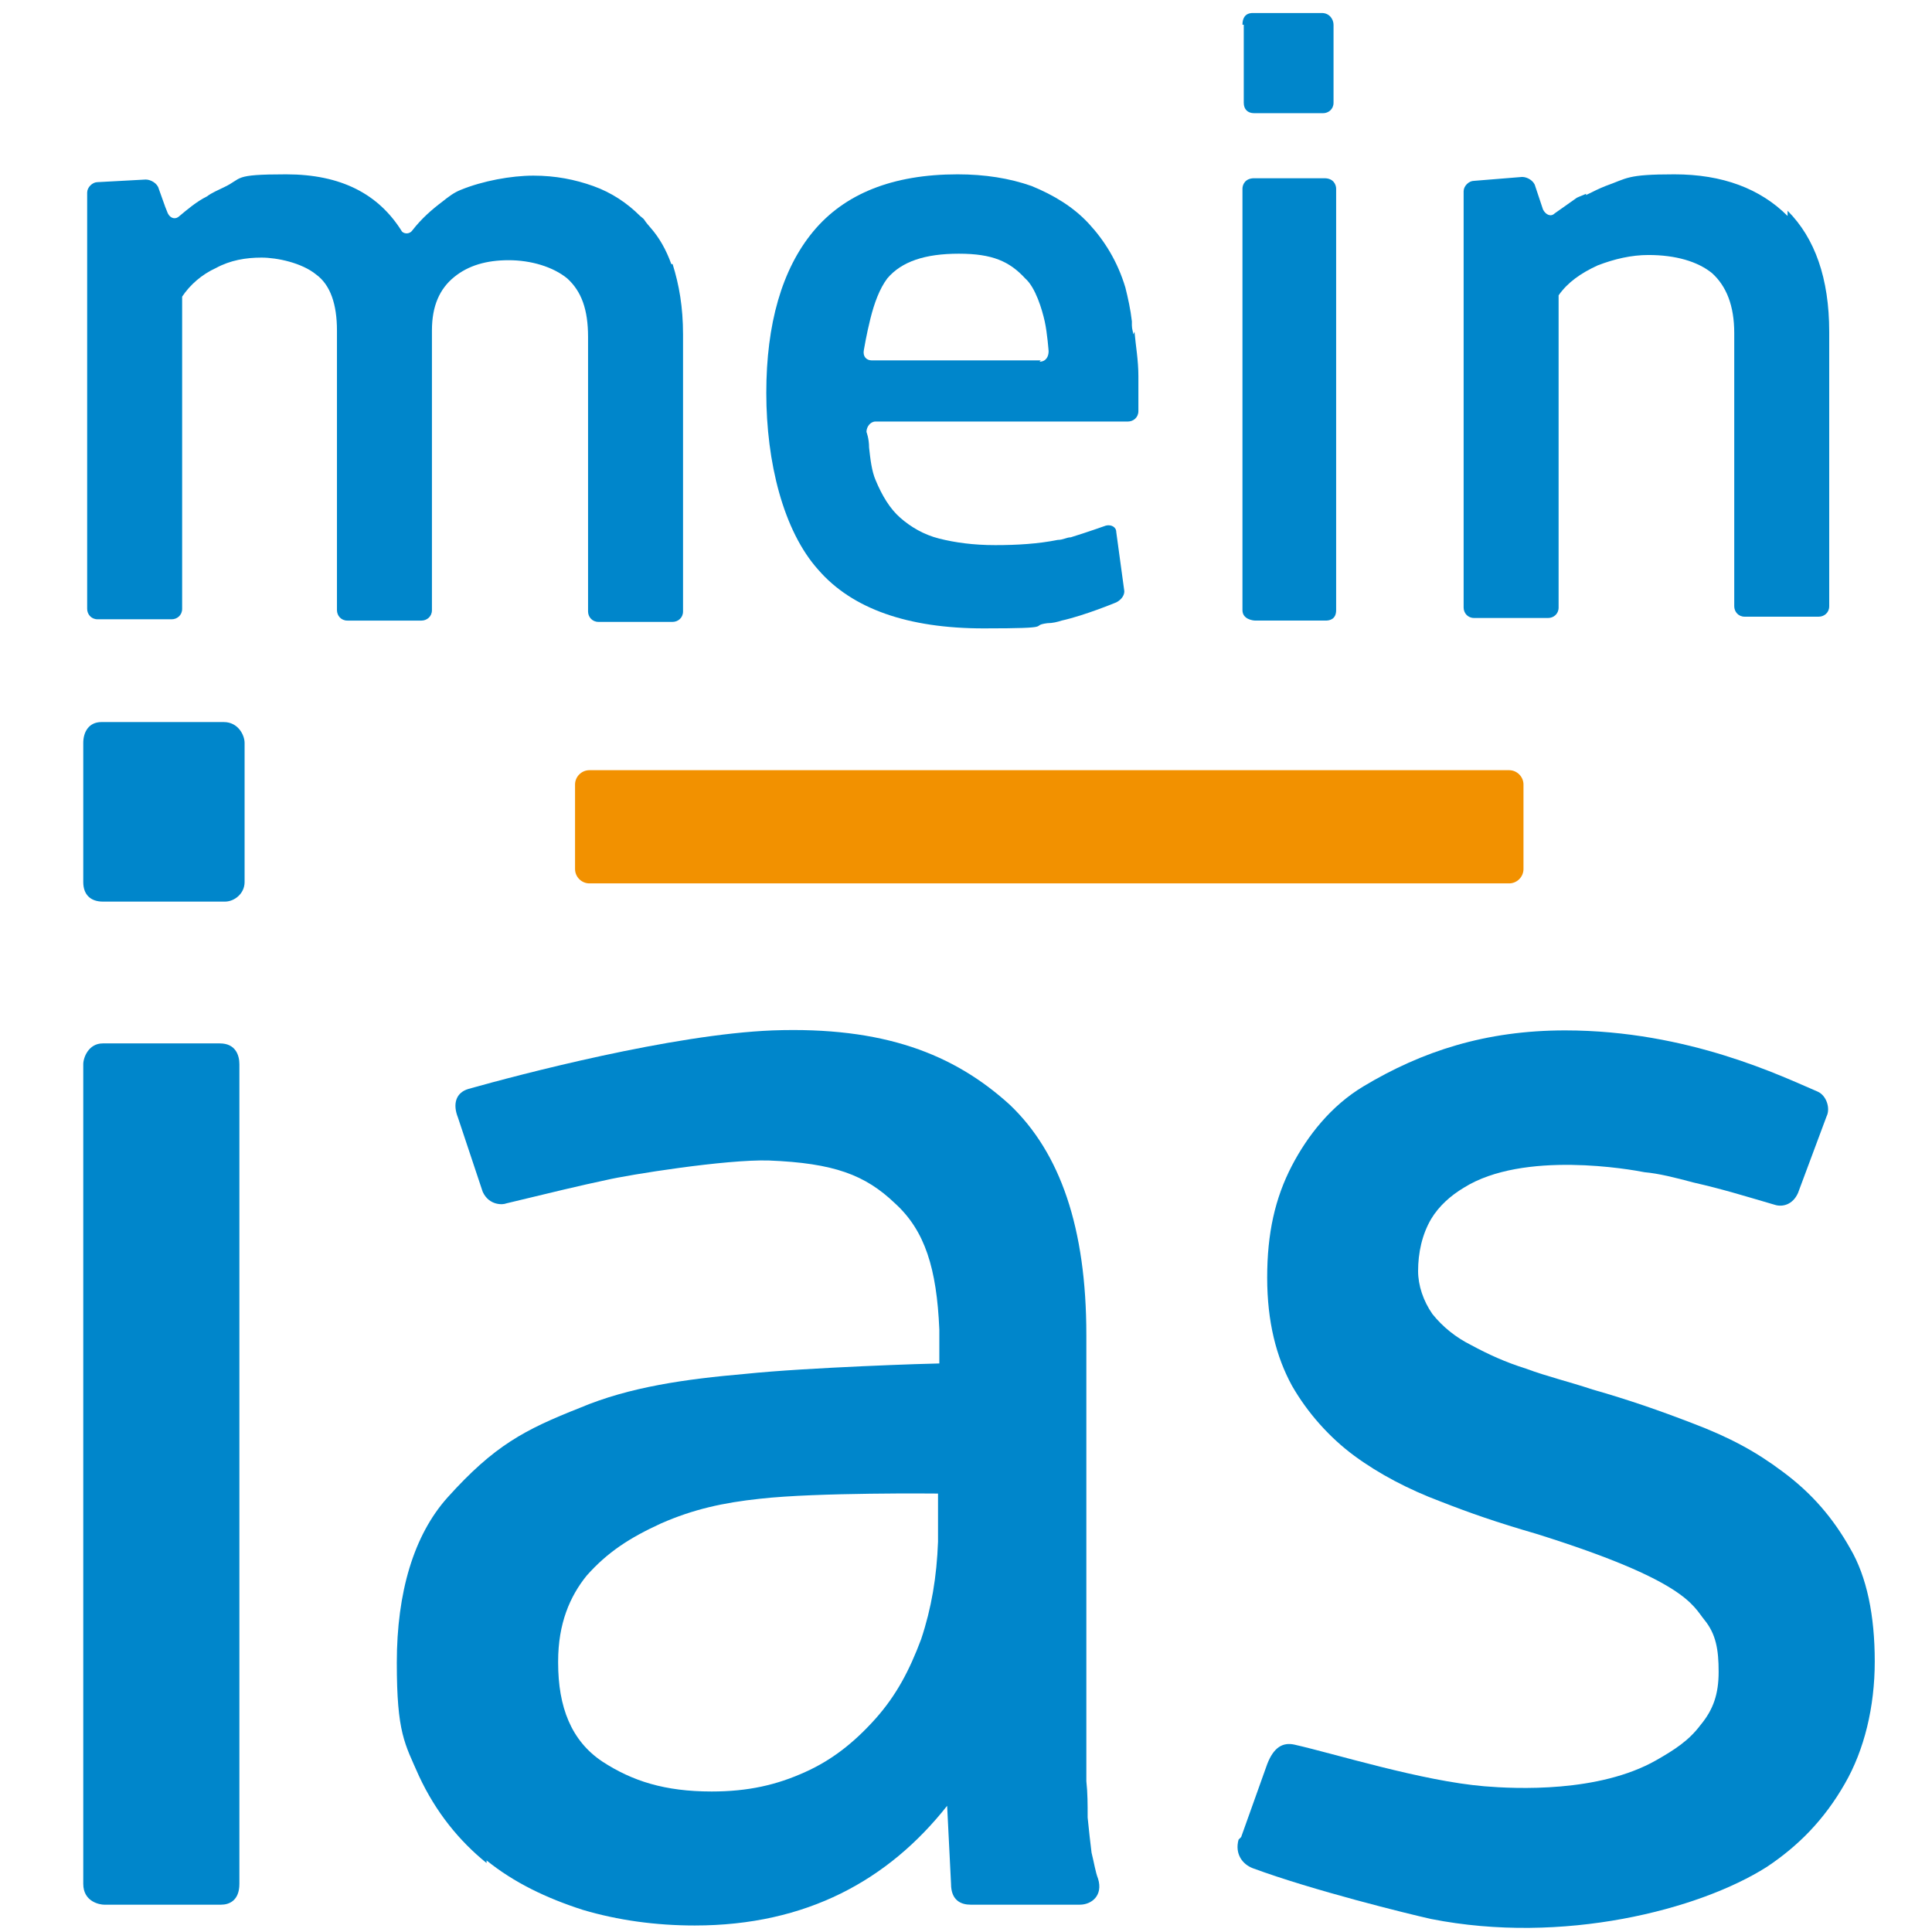
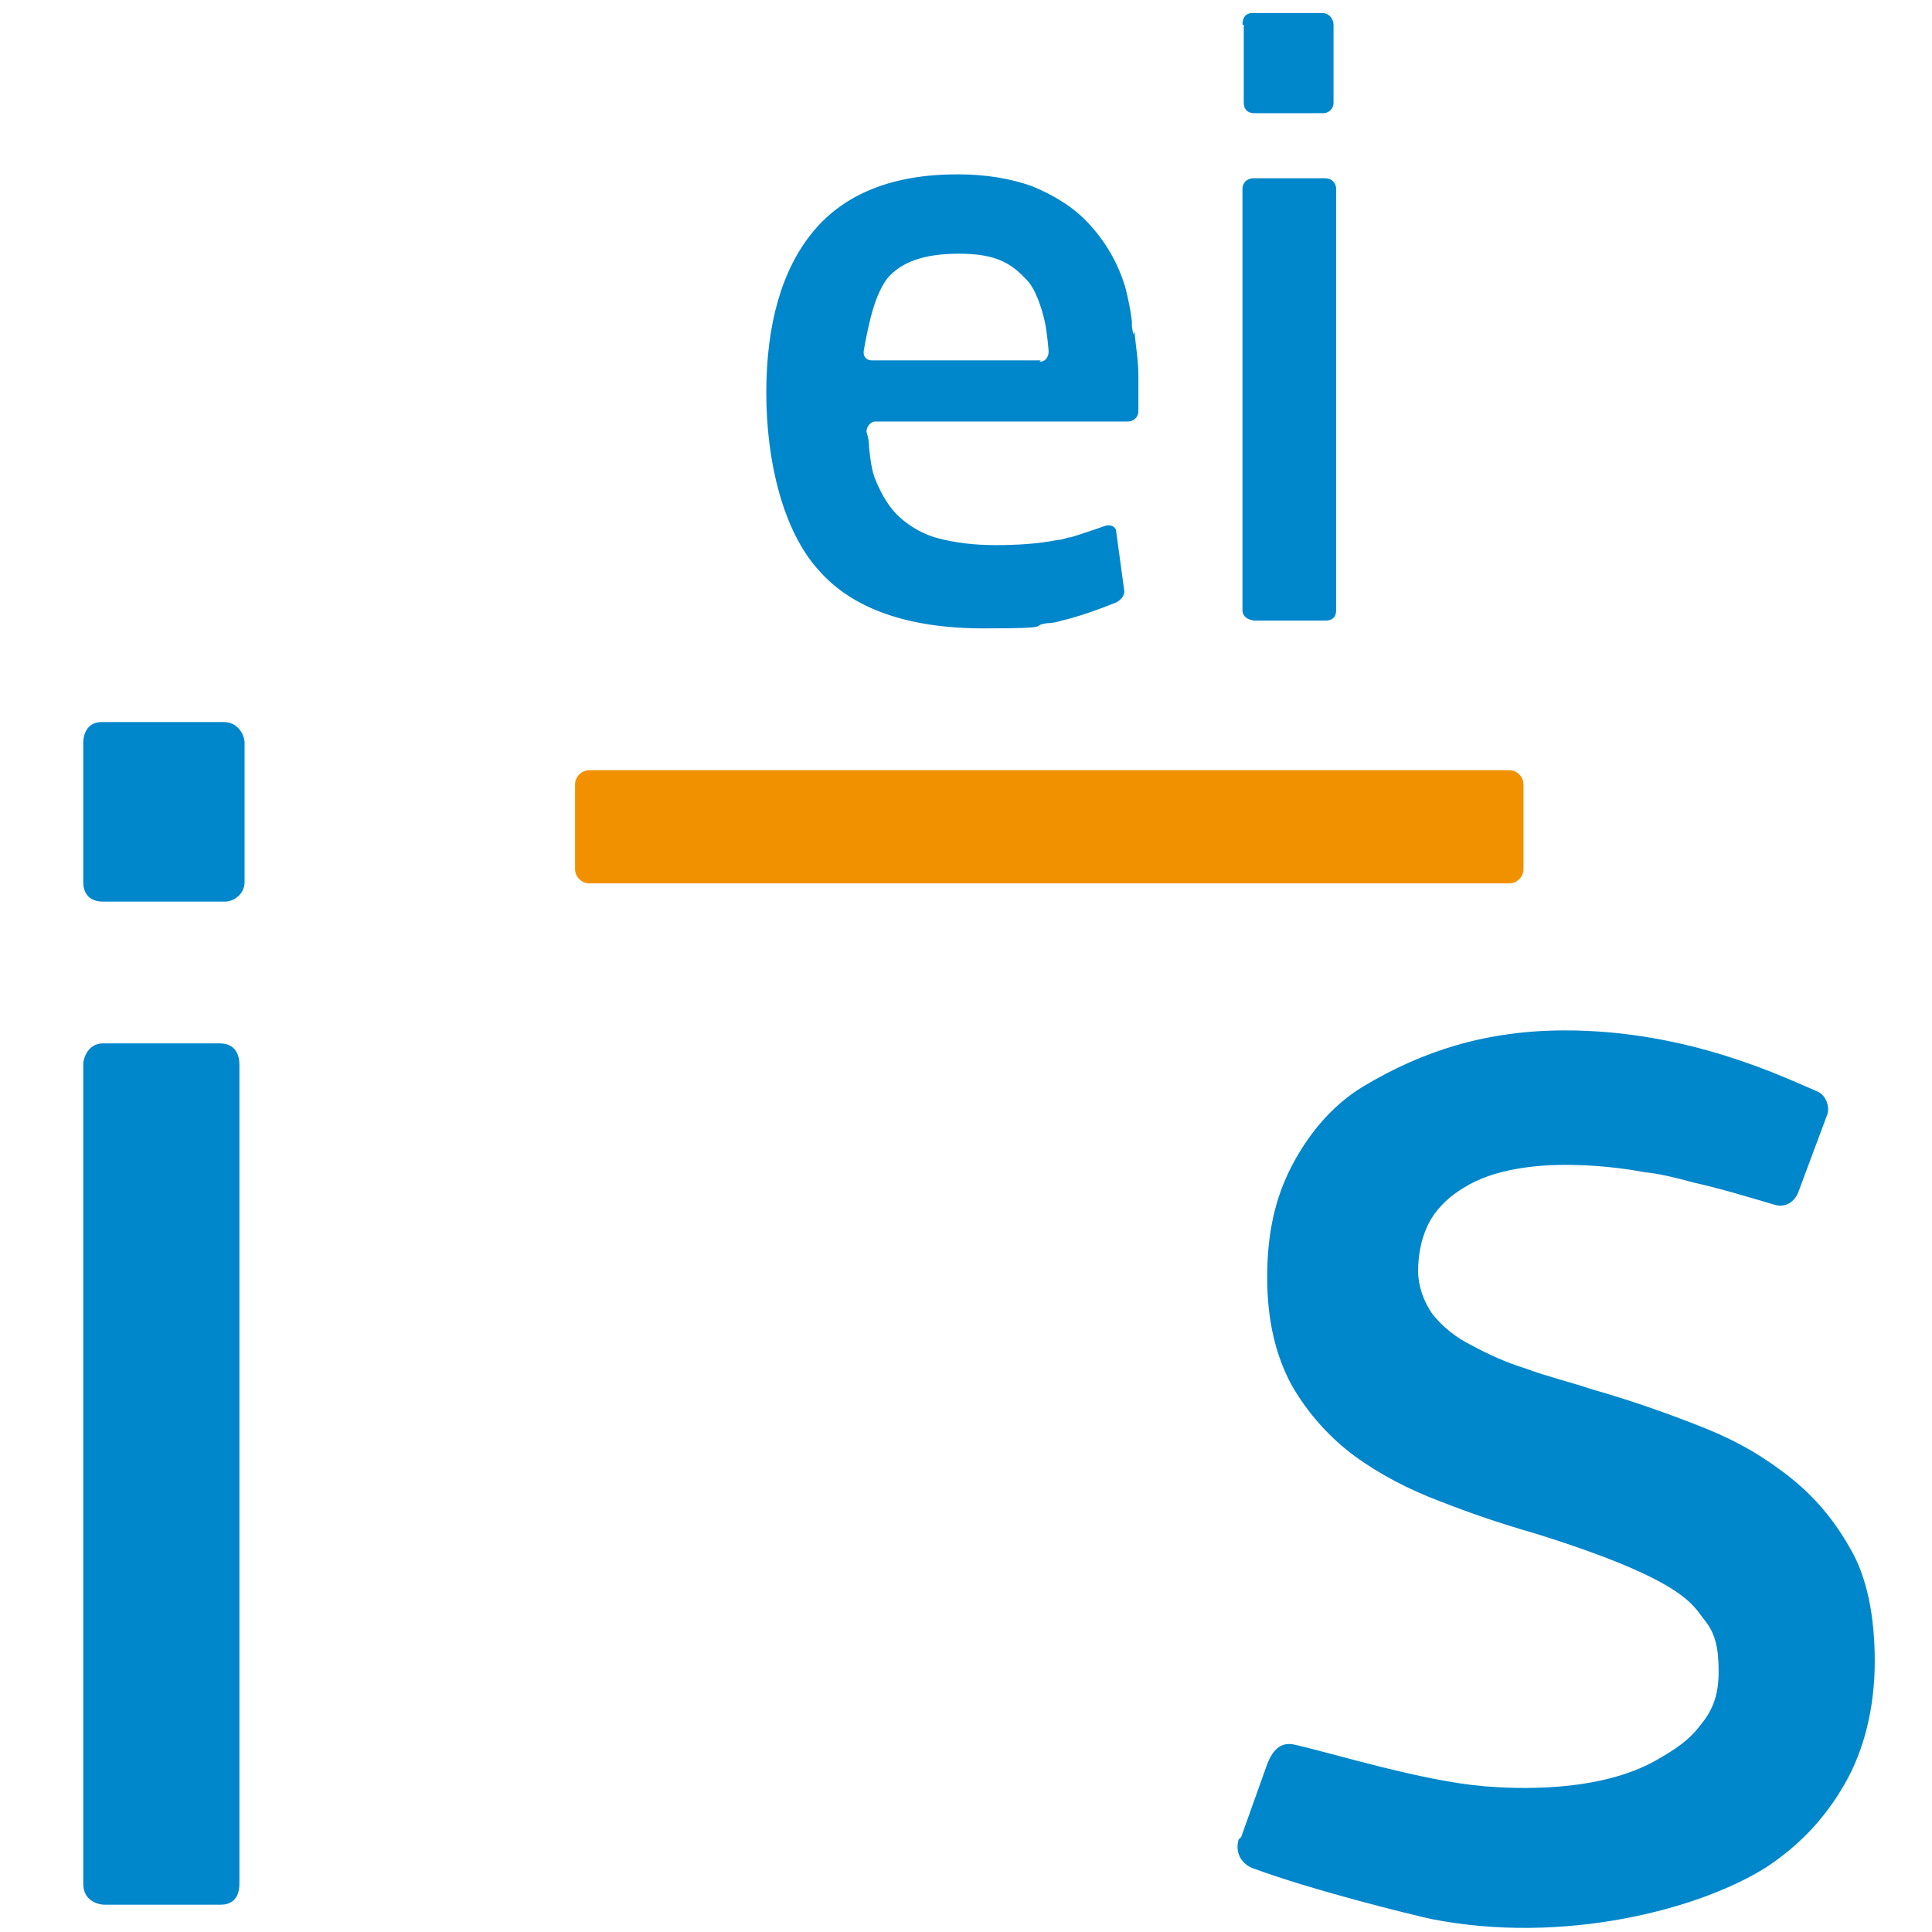
<svg xmlns="http://www.w3.org/2000/svg" version="1.1" width="1000" height="1000">
  <style>
    #light-icon {
      display: inline;
    }
    #dark-icon {
      display: none;
    }

    @media (prefers-color-scheme: dark) {
      #light-icon {
        display: none;
      }
      #dark-icon {
        display: inline;
      }
    }
  </style>
  <g id="light-icon">
    <svg version="1.1" width="1000" height="1000">
      <g>
        <g transform="matrix(6.734,0,0,6.734,-5.684341886080802e-14,-5.684341886080802e-14)">
          <svg version="1.1" width="148.5" height="148.5">
            <svg viewBox="0 0 148.5 148.5">
              <path d="m116 67.9h-70.7c-.6 0-1.1-.5-1.1-1.1v-6.5c0-.6.5-1.1 1.1-1.1h70.7c.6 0 1.1.5 1.1 1.1v6.5c0 .6-.5 1.1-1.1 1.1z" fill="#f29100" />
              <g fill="#0086cb">
                <path d="m95.4 141.2 2-5.6c.5-1.3 1.2-1.7 2.1-1.5 3.1.7 9.8 2.8 14.6 3.2 2.4.2 8.8.5 13.2-2 1.4-.8 2.5-1.5 3.4-2.7 1-1.2 1.4-2.4 1.4-4.1s-.2-2.9-1.1-4-1.4-3-12.9-6.6c-3.1-.9-5.1-1.6-7.4-2.5-2.4-.9-4.7-2.1-6.6-3.5s-3.6-3.3-4.8-5.4c-1.2-2.2-1.9-4.9-1.9-8.3s.6-6.1 1.9-8.6c1.2-2.3 3-4.6 5.5-6.1 4.5-2.7 9.4-4.3 15.5-4.3 9.5 0 16.8 3.6 19.4 4.7.7.3 1 1.3.7 1.9l-2.2 5.9c-.4.9-1.2 1.1-1.8.9-2.4-.7-4-1.2-6.2-1.7-1.5-.4-2.7-.7-3.8-.8-1-.2-9.3-1.7-13.9 1.2-1 .6-1.9 1.4-2.5 2.4-.7 1.2-1 2.6-1 4 0 1.1.4 2.3 1.1 3.3.8 1 1.8 1.8 3 2.4 1.3.7 2.6 1.3 4.2 1.8 1.6.6 3.3 1 5.1 1.6 2.8.8 5.1 1.6 7.7 2.6 2.9 1.1 4.9 2.2 6.9 3.7 2.3 1.7 3.9 3.6 5.2 5.9 1.3 2.2 1.9 5.2 1.9 8.7s-.8 6.8-2.3 9.4c-1.6 2.8-3.6 4.8-6 6.4-5.2 3.3-15.7 6-25.8 4-1.8-.4-9.1-2.2-13.7-3.9-.8-.3-1.4-1.1-1.1-2.2z" />
                <path d="m6.4 57.1c0-.8.4-1.6 1.4-1.6h9.4c1.1 0 1.6 1 1.6 1.6v10.7c0 .9-.8 1.5-1.5 1.5h-9.4c-.9 0-1.5-.5-1.5-1.5z" />
                <path d="m6.4 81.8c0-.5.4-1.6 1.5-1.6h9c1.2 0 1.5.9 1.5 1.6v63c0 1.3-.8 1.6-1.4 1.6h-9c-.3 0-1.6-.2-1.6-1.6z" />
-                 <path d="m42.9 127.7c0-2.9.9-5 2.2-6.6 1.6-1.8 3.3-2.9 5.7-4 2.5-1.1 4.8-1.6 7.6-1.9 4.4-.5 13.7-.4 13.7-.4v3.7c-.1 2.7-.5 5.1-1.3 7.5-.9 2.4-1.9 4.3-3.5 6.1-1.7 1.9-3.4 3.2-5.4 4.1-2.2 1-4.4 1.5-7.2 1.5-3.6 0-6.1-.8-8.4-2.3-2.4-1.6-3.4-4.2-3.4-7.6zm-5.5 15.3c2.1 1.7 4.6 2.9 7.4 3.8 2.7.8 5.6 1.2 8.6 1.2 8.6 0 14.9-3.5 19.4-9.2l.3 6c0 1.3.8 1.6 1.5 1.6h8.4c.9 0 1.8-.7 1.4-2-.2-.5-.3-1.2-.5-2-.1-.8-.2-1.7-.3-2.7 0-1 0-1.9-.1-2.8 0-.9 0-1.7 0-2.3v-32c0-8.2-2-14-5.9-17.7-4.3-3.9-9.7-6-18.2-5.7-7.7.3-19.5 3.4-23.4 4.5-1 .3-1.2 1.2-.8 2.2l1.9 5.7c.5 1.1 1.6 1 1.8.9 3.3-.8 5.8-1.4 7.7-1.8 1.7-.4 9.2-1.6 12.5-1.5 5 .2 7.4 1.1 9.7 3.3 2.3 2.1 3.2 5 3.4 9.7v2.6c-.6 0-10.1.3-14.9.8-4.6.4-8.9 1-12.7 2.6-4.3 1.7-6.6 2.9-10.2 6.9-2.6 2.9-3.9 7.3-3.9 12.7s.6 6.2 1.7 8.7c1.3 2.8 3.1 5 5.2 6.7z" />
                <path d="m95.5 1.9c0-.5.2-.9.8-.9h5.3c.6 0 .9.5.9.9v6c0 .5-.4.8-.8.8h-5.3c-.5 0-.8-.3-.8-.8v-6z" />
                <path d="m95.5 14.5c0-.3.2-.8.9-.8h5.4c.7 0 .9.5.9.8v32.4c0 .7-.5.8-.8.8h-5.4c-.2 0-1-.1-1-.8z" />
-                 <path d="m51.6 20.3c-.4-1.1-.9-2-1.6-2.8s-.3-.5-.8-.9c-1-1-2.2-1.8-3.6-2.3s-2.9-.8-4.6-.8-3.9.4-5.6 1.1c-.5.2-.9.5-1.4.9-.8.6-1.6 1.3-2.3 2.2-.2.3-.6.3-.8.1-1.8-2.9-4.7-4.4-8.9-4.4s-3.3.3-4.8 1c-.4.2-.9.4-1.3.7-.8.4-1.5 1-2.1 1.5-.3.3-.7.2-.9-.2l-.2-.5s-.5-1.4-.5-1.4c-.1-.4-.6-.7-1-.7l-3.7.2c-.4 0-.8.4-.8.8v32c0 .4.3.8.8.8h5.7c.4 0 .8-.3.8-.8v-24c.6-.9 1.5-1.7 2.6-2.2 1.1-.6 2.3-.8 3.5-.8s3.1.4 4.2 1.3c1.1.8 1.6 2.3 1.6 4.3v21.5c0 .4.3.8.8.8h5.7c.4 0 .8-.3.8-.8v-21.5c0-1.9.6-3.2 1.7-4.1s2.5-1.3 4.2-1.3 3.4.5 4.5 1.4c1.1 1 1.6 2.4 1.6 4.5v21.1c0 .4.3.8.8.8h5.7c.4 0 .8-.3.8-.8v-21.3c0-2.1-.3-3.8-.8-5.4z" />
                <path d="m87.1 25.7c0-.2-.1-.4-.1-.7 0-.1 0-.2 0-.3-.1-.9-.3-1.8-.5-2.6-.6-2-1.6-3.6-2.8-4.9s-2.7-2.2-4.4-2.9c-1.7-.6-3.6-.9-5.7-.9-5 0-8.7 1.5-11.1 4.4s-3.6 7.1-3.6 12.4 1.3 10.6 4 13.6c2.6 3 6.9 4.5 12.7 4.5s3.4-.2 4.9-.4c.4 0 .8-.1 1.1-.2 1.8-.4 4.2-1.4 4.2-1.4.4-.2.7-.6.6-1l-.6-4.4c0-.4-.4-.6-.8-.5 0 0-1.4.5-2.7.9-.3 0-.6.2-1 .2-1.5.3-3.1.4-4.8.4s-3.1-.2-4.3-.5-2.2-.9-3-1.6-1.4-1.7-1.9-2.9c-.3-.7-.4-1.6-.5-2.5 0-.7-.2-1.2-.2-1.2 0-.4.3-.8.7-.8h19.4c.4 0 .8-.3.8-.8 0 0 0-.3 0-1 0-.6 0-1.2 0-1.7 0-1.2-.2-2.3-.3-3.4zm-7.1 2h-13c-.4 0-.7-.3-.6-.8 0 0 .2-1.2.5-2.4.3-1.2.7-2.3 1.3-3.1 1.1-1.3 2.9-1.9 5.5-1.9s3.9.6 5.1 1.9c.8.7 1.3 2.4 1.5 3.3s.3 2.3.3 2.3c0 .4-.2.8-.7.8z" />
-                 <path d="m137.4 16.6c-2.1-2.1-5-3.2-8.7-3.2s-3.6.3-5.3.9c-.5.2-.9.4-1.3.6s-.1 0-.2 0c-.2.1-.5.2-.7.3-1 .7-1.7 1.2-1.7 1.2-.3.3-.7.1-.9-.3l-.6-1.8c-.1-.4-.6-.7-1-.7l-3.7.3c-.4 0-.8.4-.8.8v32c0 .4.3.8.8.8h5.7c.4 0 .8-.3.8-.8v-24c.7-1 1.7-1.7 3-2.3 1.3-.5 2.6-.8 3.9-.8 2.1 0 3.8.5 4.9 1.4 1.1 1 1.7 2.5 1.7 4.6v21c0 .4.3.8.8.8h5.7c.4 0 .8-.3.8-.8v-21.1c0-4.1-1.1-7.2-3.2-9.3z" />
              </g>
            </svg>
          </svg>
        </g>
      </g>
    </svg>
  </g>
  <g id="dark-icon">
    <svg version="1.1" width="1000" height="1000">
      <g clip-path="url(#SvgjsClipPath1038)">
        <rect width="1000" height="1000" fill="#ffffff" />
        <g transform="matrix(4.714,0,0,4.714,150,150)">
          <svg version="1.1" width="148.5" height="148.5">
            <svg viewBox="0 0 148.5 148.5">
              <path d="m116 67.9h-70.7c-.6 0-1.1-.5-1.1-1.1v-6.5c0-.6.5-1.1 1.1-1.1h70.7c.6 0 1.1.5 1.1 1.1v6.5c0 .6-.5 1.1-1.1 1.1z" fill="#f29100" />
              <g fill="#0086cb">
                <path d="m95.4 141.2 2-5.6c.5-1.3 1.2-1.7 2.1-1.5 3.1.7 9.8 2.8 14.6 3.2 2.4.2 8.8.5 13.2-2 1.4-.8 2.5-1.5 3.4-2.7 1-1.2 1.4-2.4 1.4-4.1s-.2-2.9-1.1-4-1.4-3-12.9-6.6c-3.1-.9-5.1-1.6-7.4-2.5-2.4-.9-4.7-2.1-6.6-3.5s-3.6-3.3-4.8-5.4c-1.2-2.2-1.9-4.9-1.9-8.3s.6-6.1 1.9-8.6c1.2-2.3 3-4.6 5.5-6.1 4.5-2.7 9.4-4.3 15.5-4.3 9.5 0 16.8 3.6 19.4 4.7.7.3 1 1.3.7 1.9l-2.2 5.9c-.4.9-1.2 1.1-1.8.9-2.4-.7-4-1.2-6.2-1.7-1.5-.4-2.7-.7-3.8-.8-1-.2-9.3-1.7-13.9 1.2-1 .6-1.9 1.4-2.5 2.4-.7 1.2-1 2.6-1 4 0 1.1.4 2.3 1.1 3.3.8 1 1.8 1.8 3 2.4 1.3.7 2.6 1.3 4.2 1.8 1.6.6 3.3 1 5.1 1.6 2.8.8 5.1 1.6 7.7 2.6 2.9 1.1 4.9 2.2 6.9 3.7 2.3 1.7 3.9 3.6 5.2 5.9 1.3 2.2 1.9 5.2 1.9 8.7s-.8 6.8-2.3 9.4c-1.6 2.8-3.6 4.8-6 6.4-5.2 3.3-15.7 6-25.8 4-1.8-.4-9.1-2.2-13.7-3.9-.8-.3-1.4-1.1-1.1-2.2z" />
                <path d="m6.4 57.1c0-.8.4-1.6 1.4-1.6h9.4c1.1 0 1.6 1 1.6 1.6v10.7c0 .9-.8 1.5-1.5 1.5h-9.4c-.9 0-1.5-.5-1.5-1.5z" />
-                 <path d="m6.4 81.8c0-.5.4-1.6 1.5-1.6h9c1.2 0 1.5.9 1.5 1.6v63c0 1.3-.8 1.6-1.4 1.6h-9c-.3 0-1.6-.2-1.6-1.6z" />
                <path d="m42.9 127.7c0-2.9.9-5 2.2-6.6 1.6-1.8 3.3-2.9 5.7-4 2.5-1.1 4.8-1.6 7.6-1.9 4.4-.5 13.7-.4 13.7-.4v3.7c-.1 2.7-.5 5.1-1.3 7.5-.9 2.4-1.9 4.3-3.5 6.1-1.7 1.9-3.4 3.2-5.4 4.1-2.2 1-4.4 1.5-7.2 1.5-3.6 0-6.1-.8-8.4-2.3-2.4-1.6-3.4-4.2-3.4-7.6zm-5.5 15.3c2.1 1.7 4.6 2.9 7.4 3.8 2.7.8 5.6 1.2 8.6 1.2 8.6 0 14.9-3.5 19.4-9.2l.3 6c0 1.3.8 1.6 1.5 1.6h8.4c.9 0 1.8-.7 1.4-2-.2-.5-.3-1.2-.5-2-.1-.8-.2-1.7-.3-2.7 0-1 0-1.9-.1-2.8 0-.9 0-1.7 0-2.3v-32c0-8.2-2-14-5.9-17.7-4.3-3.9-9.7-6-18.2-5.7-7.7.3-19.5 3.4-23.4 4.5-1 .3-1.2 1.2-.8 2.2l1.9 5.7c.5 1.1 1.6 1 1.8.9 3.3-.8 5.8-1.4 7.7-1.8 1.7-.4 9.2-1.6 12.5-1.5 5 .2 7.4 1.1 9.7 3.3 2.3 2.1 3.2 5 3.4 9.7v2.6c-.6 0-10.1.3-14.9.8-4.6.4-8.9 1-12.7 2.6-4.3 1.7-6.6 2.9-10.2 6.9-2.6 2.9-3.9 7.3-3.9 12.7s.6 6.2 1.7 8.7c1.3 2.8 3.1 5 5.2 6.7z" />
                <path d="m95.5 1.9c0-.5.2-.9.8-.9h5.3c.6 0 .9.5.9.9v6c0 .5-.4.8-.8.8h-5.3c-.5 0-.8-.3-.8-.8v-6z" />
-                 <path d="m95.5 14.5c0-.3.2-.8.9-.8h5.4c.7 0 .9.5.9.8v32.4c0 .7-.5.8-.8.8h-5.4c-.2 0-1-.1-1-.8z" />
                <path d="m51.6 20.3c-.4-1.1-.9-2-1.6-2.8s-.3-.5-.8-.9c-1-1-2.2-1.8-3.6-2.3s-2.9-.8-4.6-.8-3.9.4-5.6 1.1c-.5.2-.9.5-1.4.9-.8.6-1.6 1.3-2.3 2.2-.2.3-.6.3-.8.1-1.8-2.9-4.7-4.4-8.9-4.4s-3.3.3-4.8 1c-.4.2-.9.4-1.3.7-.8.4-1.5 1-2.1 1.5-.3.3-.7.2-.9-.2l-.2-.5s-.5-1.4-.5-1.4c-.1-.4-.6-.7-1-.7l-3.7.2c-.4 0-.8.4-.8.8v32c0 .4.3.8.8.8h5.7c.4 0 .8-.3.8-.8v-24c.6-.9 1.5-1.7 2.6-2.2 1.1-.6 2.3-.8 3.5-.8s3.1.4 4.2 1.3c1.1.8 1.6 2.3 1.6 4.3v21.5c0 .4.3.8.8.8h5.7c.4 0 .8-.3.8-.8v-21.5c0-1.9.6-3.2 1.7-4.1s2.5-1.3 4.2-1.3 3.4.5 4.5 1.4c1.1 1 1.6 2.4 1.6 4.5v21.1c0 .4.3.8.8.8h5.7c.4 0 .8-.3.8-.8v-21.3c0-2.1-.3-3.8-.8-5.4z" />
                <path d="m87.1 25.7c0-.2-.1-.4-.1-.7 0-.1 0-.2 0-.3-.1-.9-.3-1.8-.5-2.6-.6-2-1.6-3.6-2.8-4.9s-2.7-2.2-4.4-2.9c-1.7-.6-3.6-.9-5.7-.9-5 0-8.7 1.5-11.1 4.4s-3.6 7.1-3.6 12.4 1.3 10.6 4 13.6c2.6 3 6.9 4.5 12.7 4.5s3.4-.2 4.9-.4c.4 0 .8-.1 1.1-.2 1.8-.4 4.2-1.4 4.2-1.4.4-.2.7-.6.6-1l-.6-4.4c0-.4-.4-.6-.8-.5 0 0-1.4.5-2.7.9-.3 0-.6.2-1 .2-1.5.3-3.1.4-4.8.4s-3.1-.2-4.3-.5-2.2-.9-3-1.6-1.4-1.7-1.9-2.9c-.3-.7-.4-1.6-.5-2.5 0-.7-.2-1.2-.2-1.2 0-.4.3-.8.7-.8h19.4c.4 0 .8-.3.8-.8 0 0 0-.3 0-1 0-.6 0-1.2 0-1.7 0-1.2-.2-2.3-.3-3.4zm-7.1 2h-13c-.4 0-.7-.3-.6-.8 0 0 .2-1.2.5-2.4.3-1.2.7-2.3 1.3-3.1 1.1-1.3 2.9-1.9 5.5-1.9s3.9.6 5.1 1.9c.8.7 1.3 2.4 1.5 3.3s.3 2.3.3 2.3c0 .4-.2.8-.7.8z" />
                <path d="m137.4 16.6c-2.1-2.1-5-3.2-8.7-3.2s-3.6.3-5.3.9c-.5.2-.9.4-1.3.6s-.1 0-.2 0c-.2.1-.5.2-.7.3-1 .7-1.7 1.2-1.7 1.2-.3.3-.7.1-.9-.3l-.6-1.8c-.1-.4-.6-.7-1-.7l-3.7.3c-.4 0-.8.4-.8.8v32c0 .4.3.8.8.8h5.7c.4 0 .8-.3.8-.8v-24c.7-1 1.7-1.7 3-2.3 1.3-.5 2.6-.8 3.9-.8 2.1 0 3.8.5 4.9 1.4 1.1 1 1.7 2.5 1.7 4.6v21c0 .4.3.8.8.8h5.7c.4 0 .8-.3.8-.8v-21.1c0-4.1-1.1-7.2-3.2-9.3z" />
              </g>
            </svg>
          </svg>
        </g>
      </g>
      <defs>
        <clipPath id="SvgjsClipPath1038">
          <rect width="1000" height="1000" x="0" y="0" rx="50" ry="50" />
        </clipPath>
      </defs>
    </svg>
  </g>
</svg>